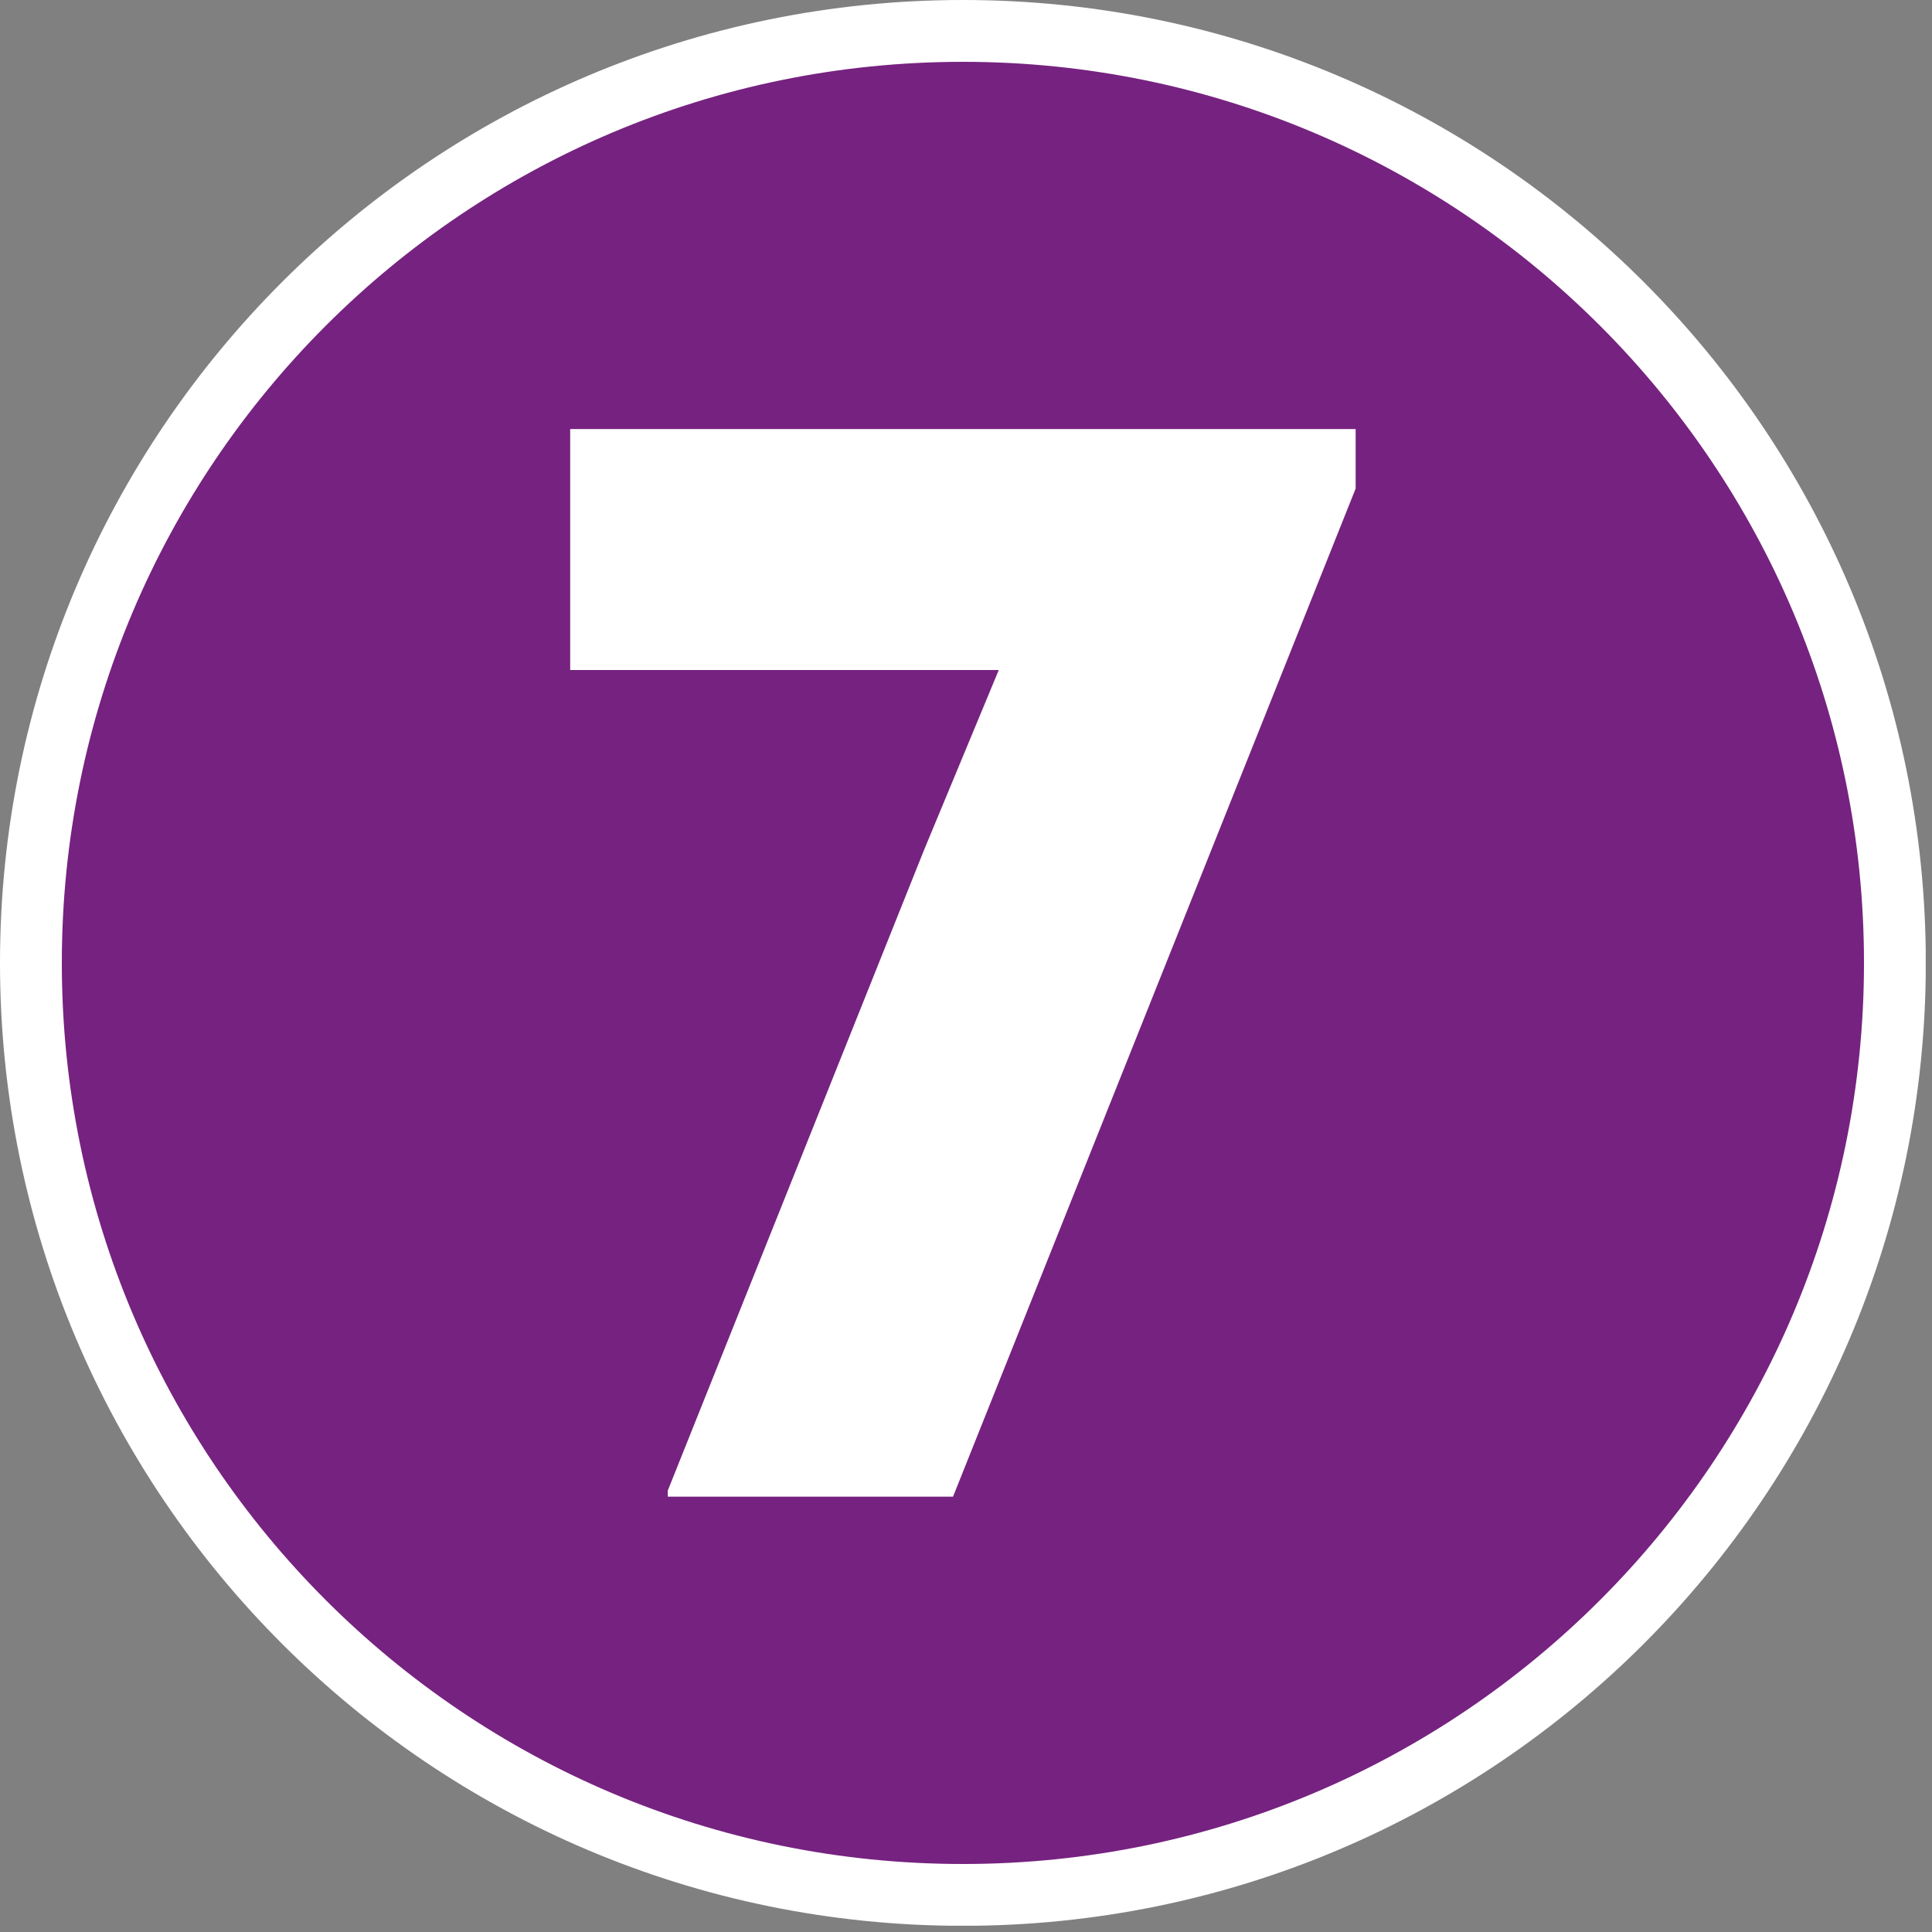
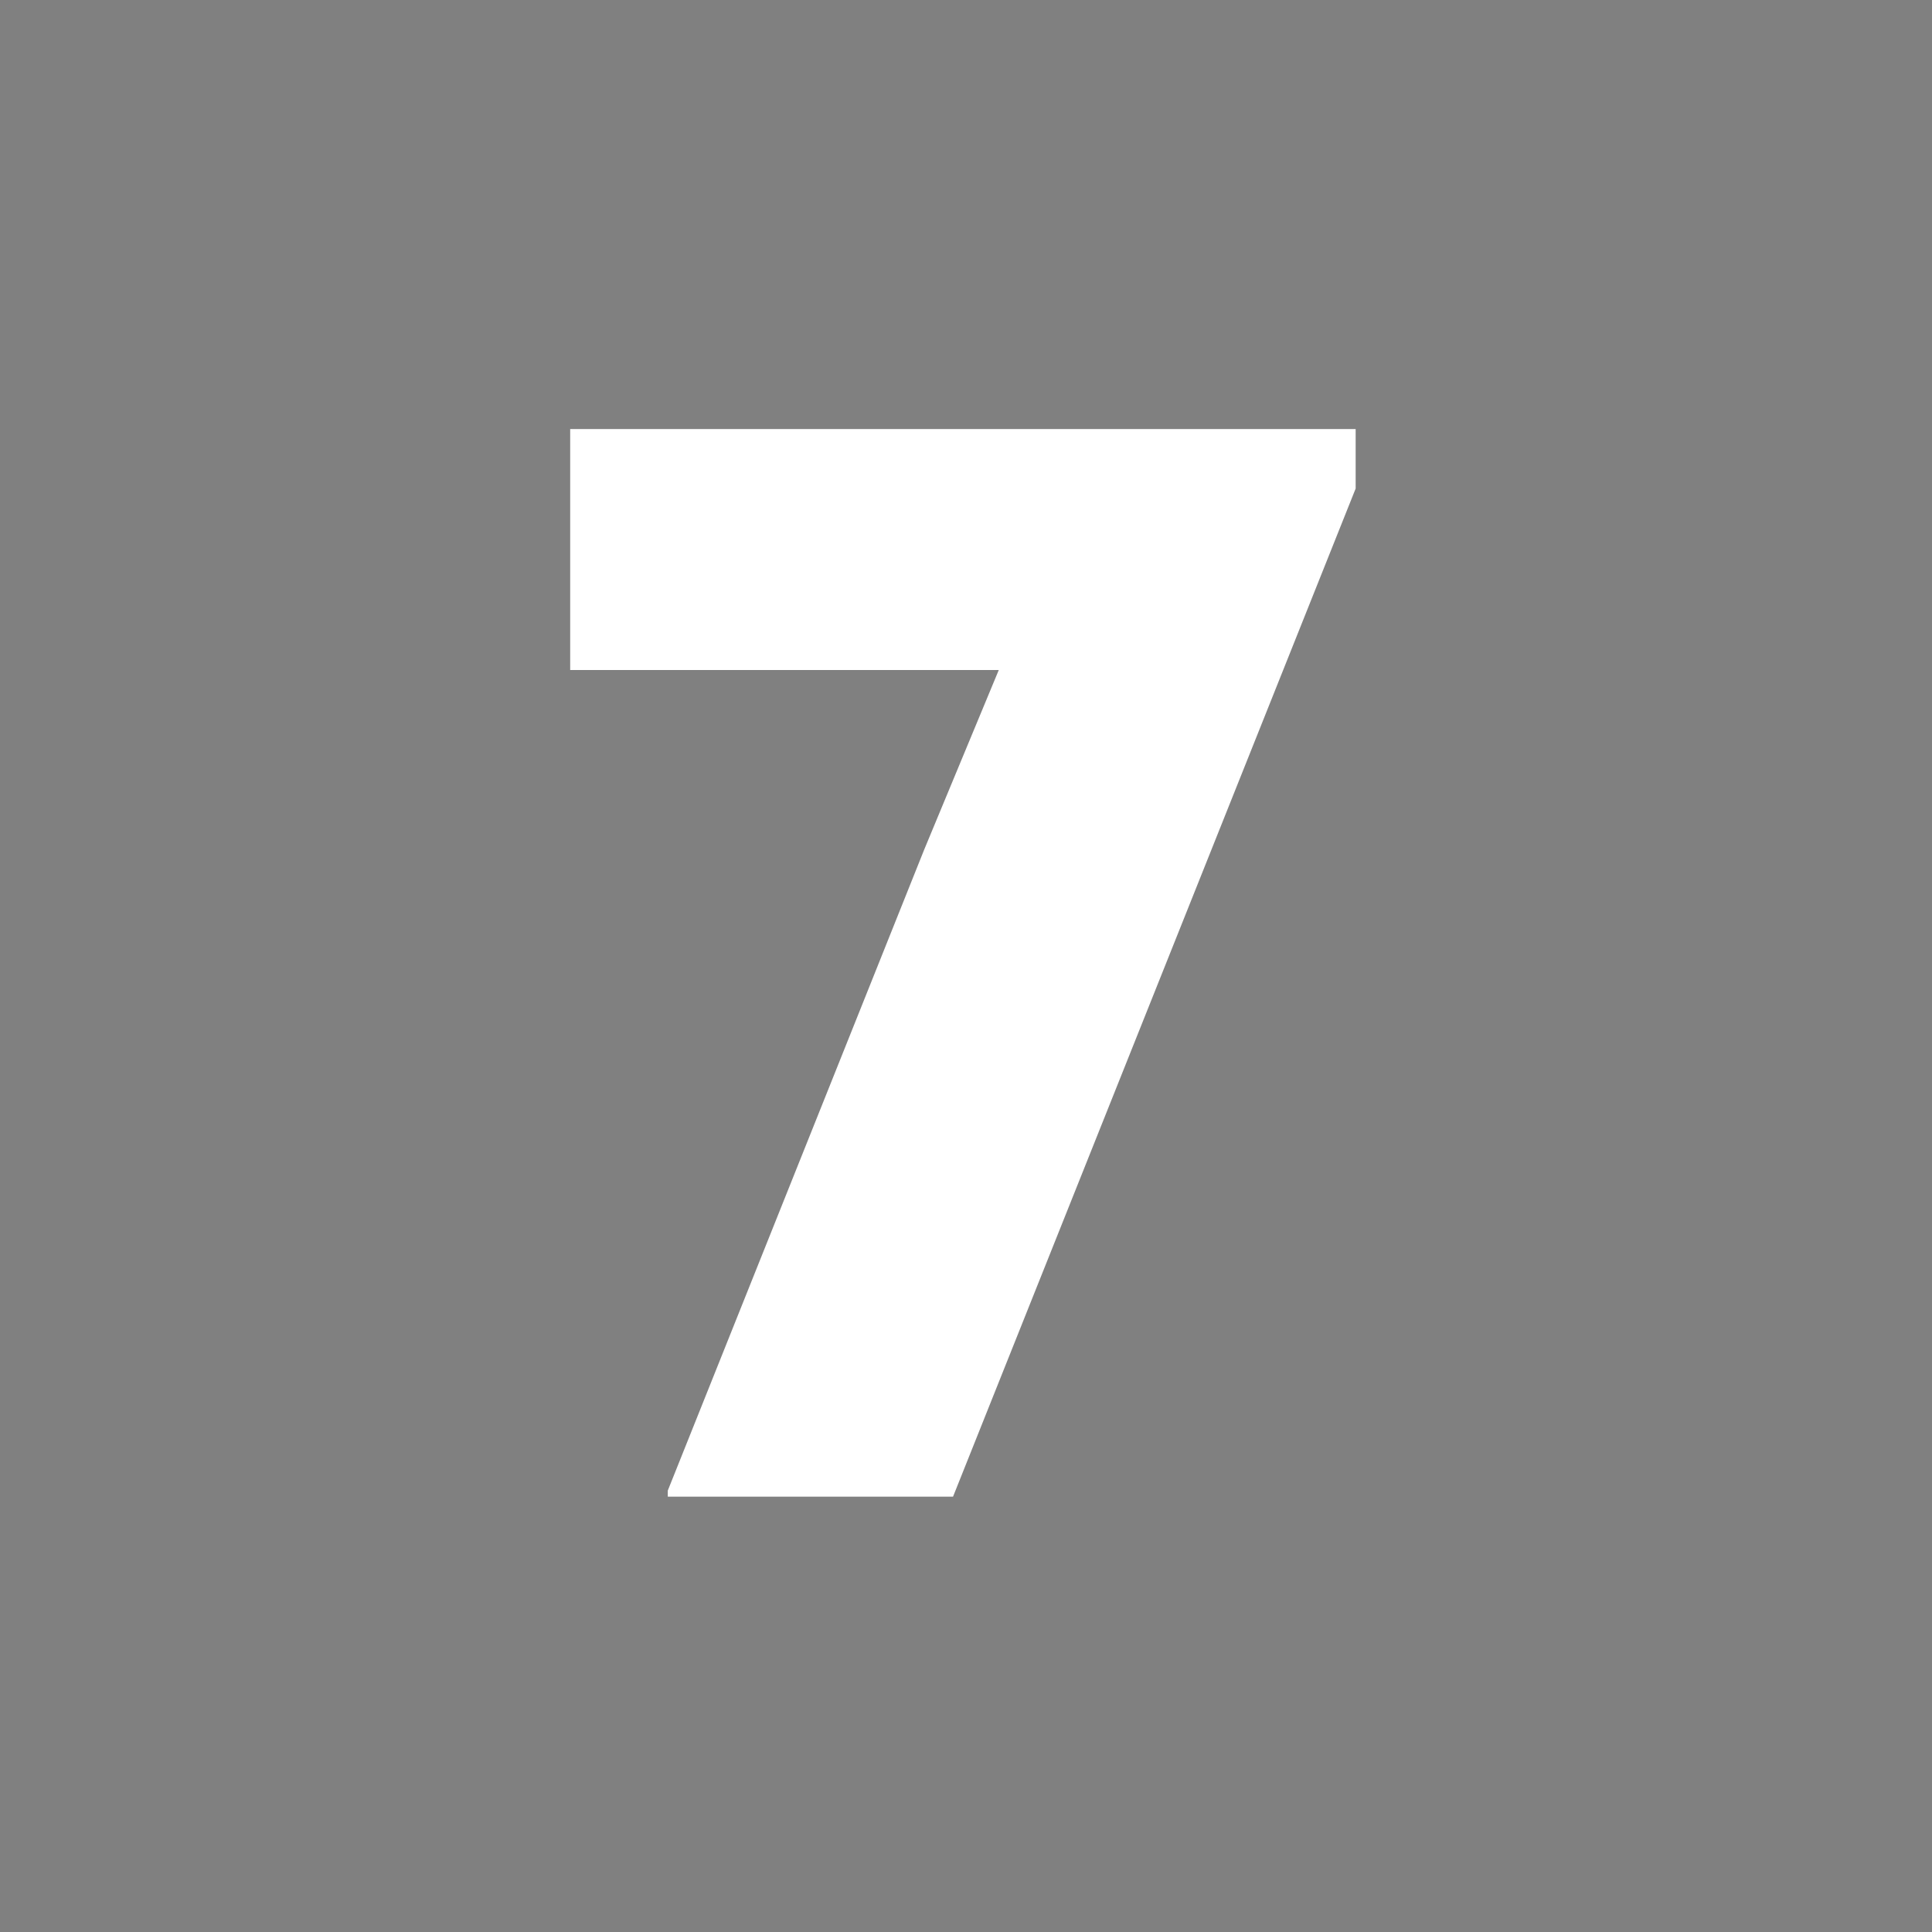
<svg xmlns="http://www.w3.org/2000/svg" width="250" height="250" viewBox="0 0 250 250" fill="none">
  <rect x="0" y="0" width="250" height="250" fill="#808080" stroke="none" />
  <g clip-path="url(#clip0_2025_65)">
-     <path d="M124.6 4C191.205 4 245.2 57.994 245.2 124.6C245.2 191.205 191.205 245.2 124.6 245.2C57.994 245.2 4 191.205 4 124.6C4 57.994 57.994 4 124.6 4Z" fill="#762280" stroke="white" stroke-width="8" />
    <path d="M175.421 55.52V63.219L123.321 193.67H86.411V192.88L119.571 109.99L129.241 86.7H73.781V55.52H175.421Z" fill="white" />
  </g>
  <defs>
    <clipPath id="clip0_2025_65">
      <rect width="249.19" height="249.19" fill="white" />
    </clipPath>
  </defs>
</svg>